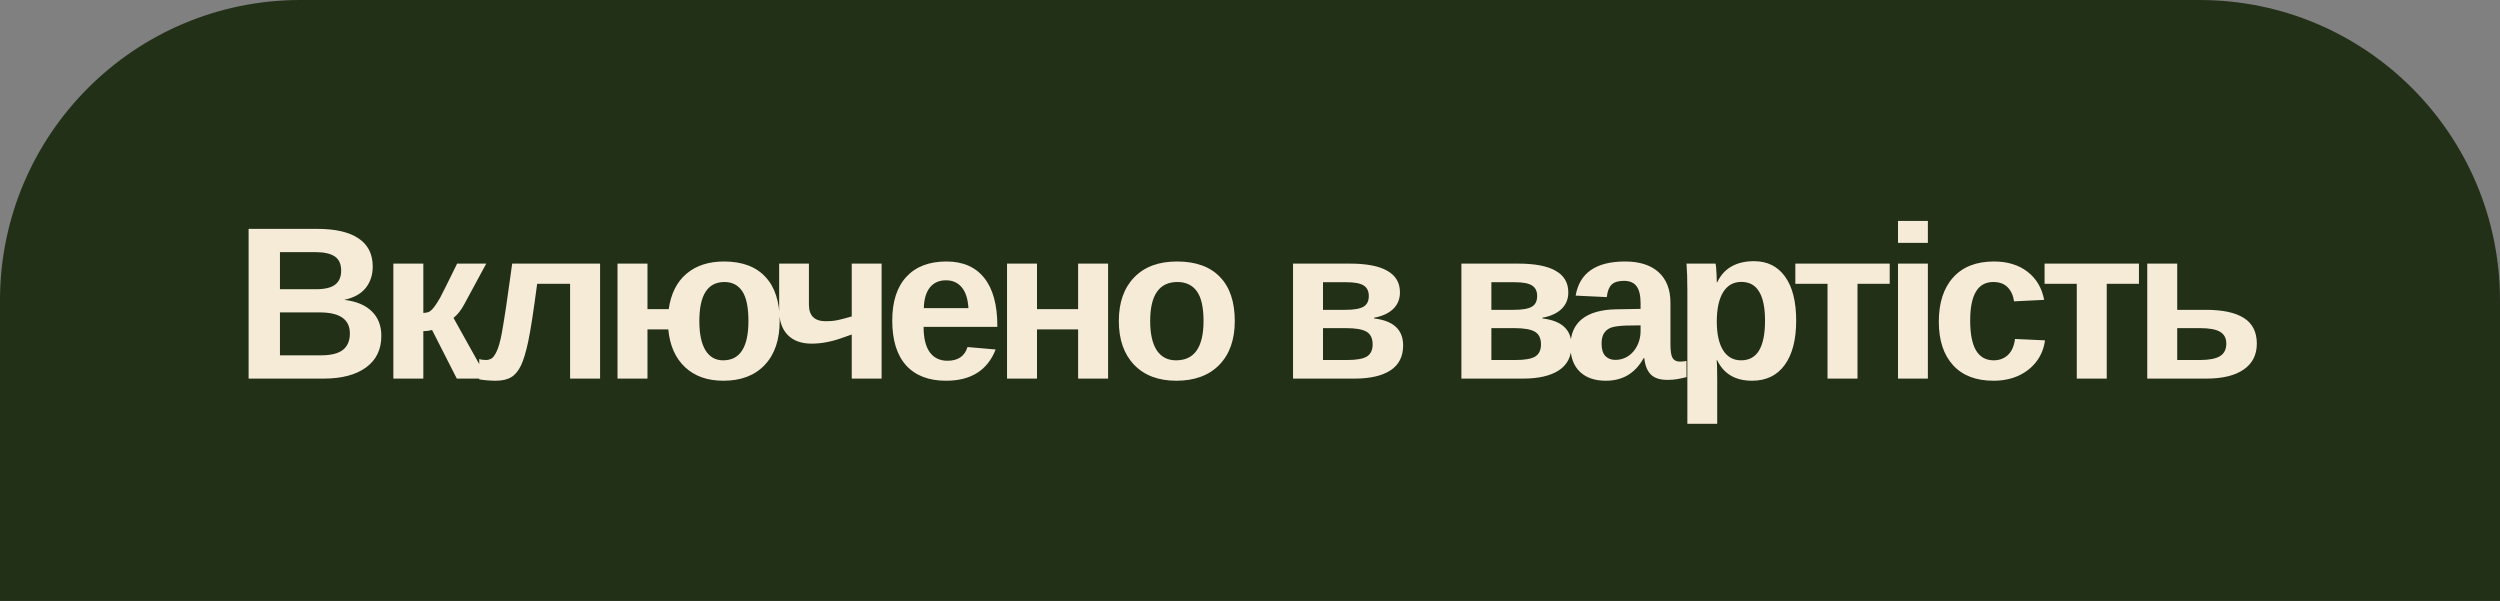
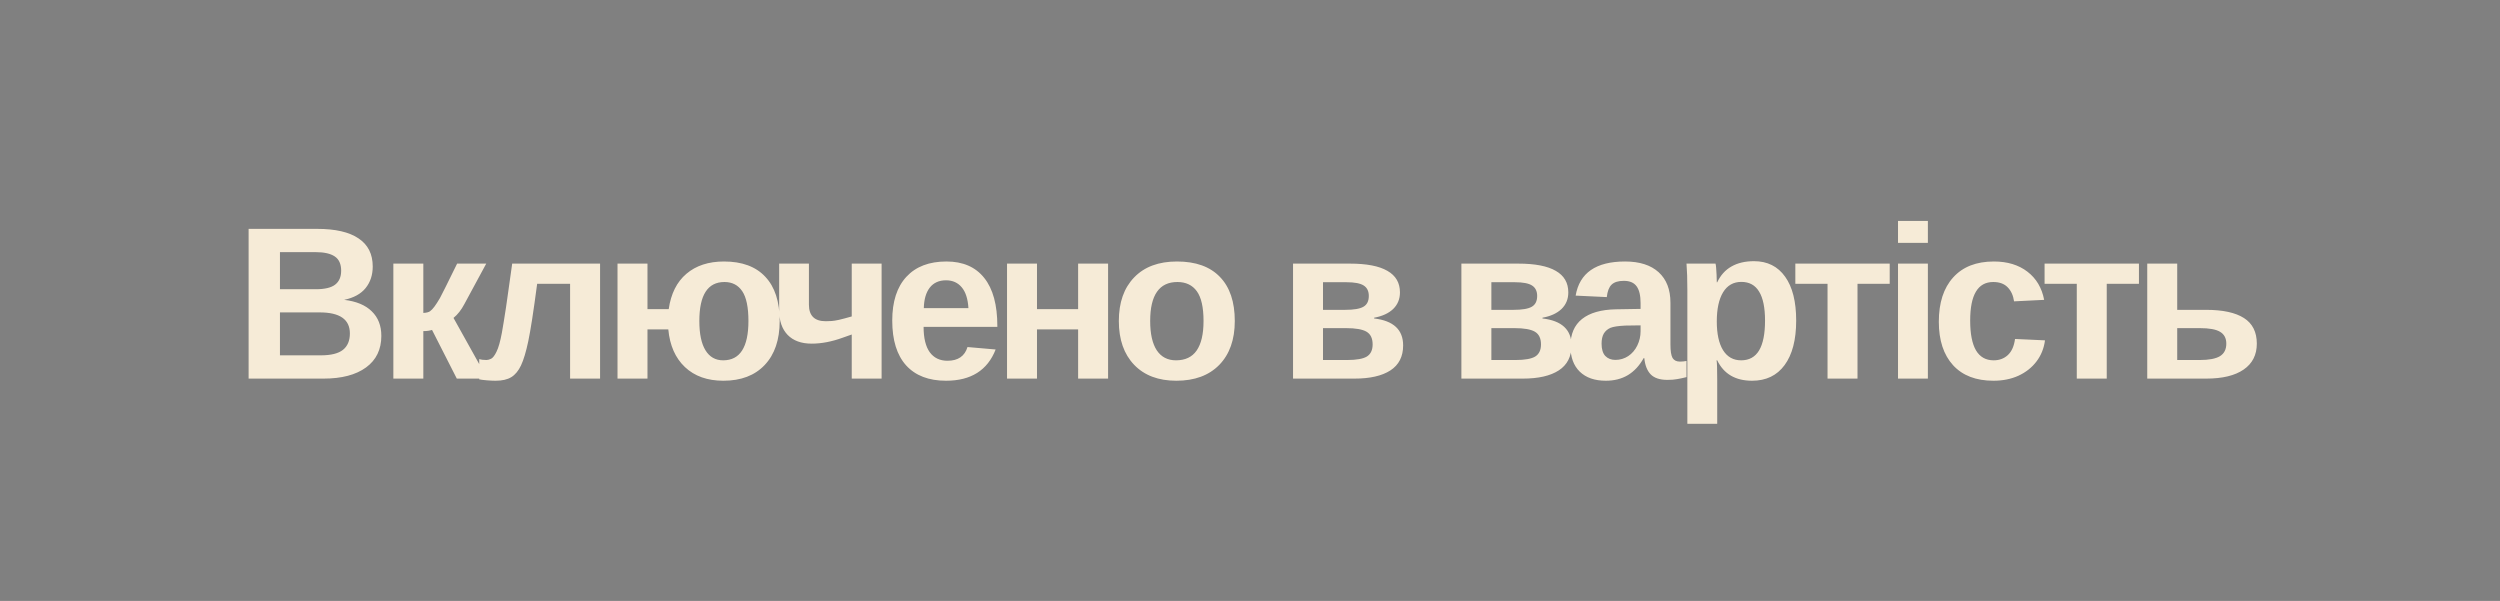
<svg xmlns="http://www.w3.org/2000/svg" width="208" height="50" viewBox="0 0 208 50" fill="none">
  <rect x="0" y="0" width="208" height="50" fill="#808080" stroke="none" />
-   <path d="M0 25C0 11.193 11.193 0 25 0H183C196.807 0 208 11.193 208 25V50H0V25Z" fill="#233018" />
  <path d="M31.727 27.946C31.727 29.077 31.303 29.953 30.454 30.572C29.605 31.191 28.426 31.5 26.917 31.5H20.684V19.042H26.387C27.908 19.042 29.057 19.307 29.835 19.838C30.619 20.362 31.011 21.14 31.011 22.172C31.011 22.879 30.814 23.478 30.419 23.967C30.03 24.45 29.434 24.777 28.633 24.948C29.641 25.066 30.407 25.384 30.932 25.903C31.462 26.416 31.727 27.097 31.727 27.946ZM28.385 22.526C28.385 21.966 28.205 21.568 27.846 21.332C27.492 21.096 26.965 20.978 26.263 20.978H23.292V24.064H26.281C27.018 24.064 27.551 23.937 27.881 23.684C28.217 23.425 28.385 23.038 28.385 22.526ZM29.11 27.742C29.11 26.575 28.273 25.992 26.599 25.992H23.292V29.564H26.696C27.533 29.564 28.143 29.413 28.527 29.113C28.916 28.806 29.11 28.349 29.11 27.742ZM35.221 27.548V31.5H32.727V21.933H35.221V26.036C35.468 26.024 35.651 25.98 35.769 25.903C35.887 25.821 36.014 25.688 36.149 25.505C36.214 25.417 36.285 25.314 36.361 25.196C36.444 25.072 36.526 24.936 36.609 24.789C36.691 24.642 36.851 24.329 37.086 23.852C37.322 23.375 37.638 22.735 38.032 21.933H40.455L38.634 25.302C38.38 25.785 38.08 26.169 37.732 26.451L40.544 31.5H38.006L35.946 27.451C35.852 27.48 35.745 27.504 35.628 27.521C35.51 27.539 35.374 27.548 35.221 27.548ZM43.347 30.404C43.135 30.852 42.867 31.176 42.543 31.376C42.219 31.577 41.782 31.677 41.234 31.677C41.022 31.677 40.775 31.665 40.492 31.642C40.215 31.618 40.008 31.591 39.873 31.562V29.873C40.026 29.926 40.226 29.953 40.474 29.953C40.586 29.953 40.715 29.917 40.863 29.847C41.01 29.77 41.161 29.573 41.314 29.254C41.473 28.936 41.62 28.414 41.756 27.689C41.803 27.453 41.853 27.159 41.906 26.805C41.965 26.451 42.03 26.039 42.101 25.567C42.172 25.09 42.248 24.55 42.331 23.949C42.419 23.342 42.513 22.67 42.614 21.933H49.926V31.5H47.432V23.613H44.691C44.538 24.768 44.4 25.747 44.276 26.549C44.152 27.344 44.043 27.963 43.949 28.405C43.766 29.272 43.566 29.938 43.347 30.404ZM64.869 26.708C64.869 28.27 64.454 29.49 63.623 30.368C62.797 31.241 61.651 31.677 60.183 31.677C58.857 31.677 57.793 31.3 56.991 30.545C56.19 29.791 55.727 28.744 55.603 27.406H53.87V31.5H51.377V21.933H53.87V25.718H55.638C55.821 24.438 56.31 23.46 57.106 22.782C57.908 22.098 58.951 21.756 60.236 21.756C61.739 21.756 62.886 22.181 63.675 23.03C64.471 23.873 64.869 25.099 64.869 26.708ZM62.27 26.708C62.27 25.57 62.099 24.745 61.757 24.232C61.415 23.719 60.92 23.463 60.272 23.463C59.576 23.463 59.054 23.734 58.706 24.276C58.359 24.813 58.185 25.623 58.185 26.708C58.185 27.781 58.356 28.594 58.698 29.148C59.039 29.702 59.529 29.979 60.165 29.979C60.867 29.979 61.391 29.708 61.739 29.166C62.093 28.618 62.27 27.798 62.27 26.708ZM73.349 21.933V31.5H70.865V27.831L70.113 28.096C69.206 28.426 68.345 28.591 67.532 28.591C66.671 28.591 66.005 28.349 65.533 27.866C65.062 27.377 64.826 26.69 64.826 25.806V21.933H67.302V25.346C67.302 26.266 67.767 26.726 68.699 26.726C68.876 26.726 69.04 26.72 69.194 26.708C69.353 26.696 69.556 26.664 69.804 26.61C70.057 26.552 70.411 26.457 70.865 26.328V21.933H73.349ZM76.843 27.194C76.843 28.125 77.014 28.83 77.356 29.307C77.704 29.779 78.196 30.015 78.832 30.015C79.269 30.015 79.625 29.92 79.902 29.732C80.185 29.537 80.383 29.251 80.495 28.874L82.838 29.077C82.16 30.81 80.783 31.677 78.709 31.677C77.27 31.677 76.165 31.252 75.393 30.404C74.621 29.549 74.235 28.305 74.235 26.672C74.235 25.093 74.627 23.878 75.411 23.03C76.195 22.181 77.306 21.756 78.744 21.756C80.117 21.756 81.166 22.213 81.891 23.127C82.617 24.035 82.979 25.367 82.979 27.123V27.194H76.843ZM80.574 25.638C80.527 24.866 80.341 24.288 80.017 23.905C79.693 23.516 79.257 23.321 78.709 23.321C78.125 23.321 77.674 23.525 77.356 23.931C77.043 24.338 76.878 24.907 76.861 25.638H80.574ZM86.278 27.406V31.5H83.785V21.933H86.278V25.718H89.7V21.933H92.193V31.5H89.7V27.406H86.278ZM102.734 26.708C102.734 28.258 102.303 29.475 101.443 30.359C100.582 31.238 99.391 31.677 97.871 31.677C96.379 31.677 95.209 31.235 94.36 30.351C93.512 29.466 93.087 28.252 93.087 26.708C93.087 25.169 93.512 23.961 94.36 23.083C95.209 22.198 96.397 21.756 97.924 21.756C99.486 21.756 100.676 22.184 101.496 23.038C102.321 23.887 102.734 25.11 102.734 26.708ZM100.134 26.708C100.134 25.57 99.948 24.745 99.577 24.232C99.206 23.719 98.666 23.463 97.959 23.463C97.204 23.463 96.639 23.734 96.261 24.276C95.884 24.813 95.695 25.623 95.695 26.708C95.695 27.775 95.878 28.588 96.244 29.148C96.615 29.702 97.148 29.979 97.844 29.979C98.61 29.979 99.182 29.708 99.559 29.166C99.942 28.618 100.134 27.798 100.134 26.708ZM112.32 21.933C113.705 21.933 114.743 22.134 115.432 22.535C116.128 22.93 116.476 23.528 116.476 24.329C116.476 24.884 116.287 25.343 115.91 25.709C115.533 26.068 115.005 26.31 114.327 26.434V26.496C115.936 26.684 116.741 27.433 116.741 28.741C116.741 29.667 116.387 30.359 115.68 30.819C114.978 31.273 113.982 31.5 112.691 31.5H107.581V21.933H112.32ZM110.074 25.779H111.913C112.632 25.779 113.139 25.694 113.434 25.523C113.735 25.352 113.885 25.052 113.885 24.621C113.885 24.226 113.744 23.937 113.461 23.755C113.178 23.572 112.7 23.481 112.028 23.481H110.074V25.779ZM110.074 29.953H112.081C112.859 29.953 113.408 29.855 113.726 29.661C114.044 29.46 114.203 29.125 114.203 28.653C114.203 28.152 114.035 27.801 113.699 27.601C113.363 27.4 112.792 27.3 111.984 27.3H110.074V29.953ZM126.327 21.933C127.713 21.933 128.75 22.134 129.44 22.535C130.135 22.93 130.483 23.528 130.483 24.329C130.483 24.884 130.294 25.343 129.917 25.709C129.54 26.068 129.012 26.31 128.334 26.434V26.496C129.944 26.684 130.748 27.433 130.748 28.741C130.748 29.667 130.395 30.359 129.687 30.819C128.986 31.273 127.99 31.5 126.699 31.5H121.588V21.933H126.327ZM124.082 25.779H125.921C126.64 25.779 127.147 25.694 127.441 25.523C127.742 25.352 127.892 25.052 127.892 24.621C127.892 24.226 127.751 23.937 127.468 23.755C127.185 23.572 126.708 23.481 126.036 23.481H124.082V25.779ZM124.082 29.953H126.089C126.867 29.953 127.415 29.855 127.733 29.661C128.052 29.46 128.211 29.125 128.211 28.653C128.211 28.152 128.043 27.801 127.707 27.601C127.371 27.4 126.799 27.3 125.991 27.3H124.082V29.953ZM133.605 31.677C132.68 31.677 131.958 31.426 131.439 30.925C130.92 30.418 130.661 29.708 130.661 28.794C130.661 27.804 130.982 27.053 131.625 26.54C132.273 26.027 133.21 25.759 134.436 25.735L136.496 25.7V25.214C136.496 24.589 136.387 24.126 136.169 23.825C135.951 23.519 135.595 23.366 135.099 23.366C134.64 23.366 134.301 23.472 134.083 23.684C133.87 23.89 133.738 24.235 133.685 24.718L131.094 24.595C131.418 22.703 132.789 21.756 135.206 21.756C136.414 21.756 137.345 22.054 137.999 22.649C138.654 23.245 138.981 24.091 138.981 25.187V28.671C138.981 29.207 139.04 29.578 139.158 29.785C139.282 29.985 139.485 30.085 139.768 30.085C139.956 30.085 140.139 30.068 140.316 30.032V31.376C140.009 31.453 139.747 31.509 139.529 31.544C139.311 31.585 139.043 31.606 138.725 31.606C138.1 31.606 137.637 31.453 137.336 31.146C137.042 30.84 136.865 30.389 136.806 29.794H136.753C136.405 30.418 135.969 30.89 135.444 31.208C134.92 31.521 134.307 31.677 133.605 31.677ZM136.496 27.07L135.223 27.088C134.64 27.117 134.23 27.179 133.994 27.274C133.753 27.38 133.567 27.539 133.437 27.751C133.313 27.963 133.251 28.246 133.251 28.6C133.251 29.054 133.355 29.393 133.561 29.617C133.773 29.835 134.053 29.944 134.401 29.944C134.79 29.944 135.147 29.838 135.471 29.626C135.789 29.413 136.04 29.122 136.222 28.75C136.405 28.373 136.496 27.975 136.496 27.557V27.07ZM149.442 26.672C149.442 28.27 149.12 29.505 148.478 30.377C147.841 31.244 146.939 31.677 145.772 31.677C144.387 31.677 143.421 31.111 142.872 29.979H142.819C142.855 30.156 142.872 30.692 142.872 31.588V35.258H140.388V24.135C140.388 23.681 140.382 23.271 140.37 22.906C140.358 22.54 140.341 22.216 140.317 21.933H142.731C142.754 22.004 142.772 22.125 142.784 22.296C142.802 22.461 142.813 22.649 142.819 22.862C142.831 23.074 142.837 23.283 142.837 23.489H142.872C143.149 22.9 143.544 22.461 144.057 22.172C144.57 21.877 145.195 21.73 145.932 21.73C147.046 21.73 147.909 22.16 148.522 23.021C149.135 23.875 149.442 25.093 149.442 26.672ZM146.851 26.672C146.851 25.6 146.686 24.795 146.356 24.259C146.032 23.722 145.54 23.454 144.879 23.454C144.219 23.454 143.712 23.743 143.359 24.32C143.011 24.898 142.837 25.706 142.837 26.743C142.837 27.775 143.011 28.573 143.359 29.139C143.712 29.699 144.213 29.979 144.862 29.979C145.528 29.979 146.026 29.705 146.356 29.157C146.686 28.603 146.851 27.775 146.851 26.672ZM154.544 23.613V31.5H152.051V23.613H149.372V21.933H157.223V23.613H154.544ZM160.399 18.379V20.209H157.914V18.379H160.399ZM160.399 21.933V31.5H157.914V21.933H160.399ZM165.855 31.677C164.405 31.677 163.285 31.247 162.495 30.386C161.705 29.52 161.31 28.314 161.31 26.77C161.31 25.19 161.708 23.961 162.504 23.083C163.3 22.198 164.429 21.756 165.89 21.756C167.016 21.756 167.948 22.039 168.684 22.605C169.421 23.171 169.884 23.952 170.073 24.948L167.57 25.072C167.5 24.583 167.323 24.194 167.04 23.905C166.757 23.61 166.356 23.463 165.837 23.463C165.195 23.463 164.714 23.731 164.396 24.267C164.078 24.798 163.919 25.6 163.919 26.672C163.919 27.775 164.081 28.603 164.405 29.157C164.735 29.705 165.224 29.979 165.873 29.979C166.344 29.979 166.739 29.832 167.058 29.537C167.376 29.236 167.573 28.791 167.65 28.202L170.143 28.317C170.055 28.989 169.816 29.578 169.427 30.085C169.044 30.586 168.546 30.978 167.933 31.261C167.32 31.538 166.627 31.677 165.855 31.677ZM175.281 23.613V31.5H172.788V23.613H170.109V21.933H177.96V23.613H175.281ZM183.549 25.779C184.935 25.779 185.984 26.006 186.697 26.46C187.41 26.914 187.767 27.624 187.767 28.591C187.767 29.528 187.401 30.247 186.671 30.748C185.945 31.25 184.908 31.5 183.558 31.5H178.651V21.933H181.144V25.779H183.549ZM181.144 29.953H183.019C183.785 29.953 184.345 29.847 184.699 29.634C185.052 29.416 185.229 29.069 185.229 28.591C185.229 28.143 185.058 27.816 184.716 27.61C184.375 27.403 183.812 27.3 183.028 27.3H181.144V29.953Z" fill="#F6EBD7" />
</svg>